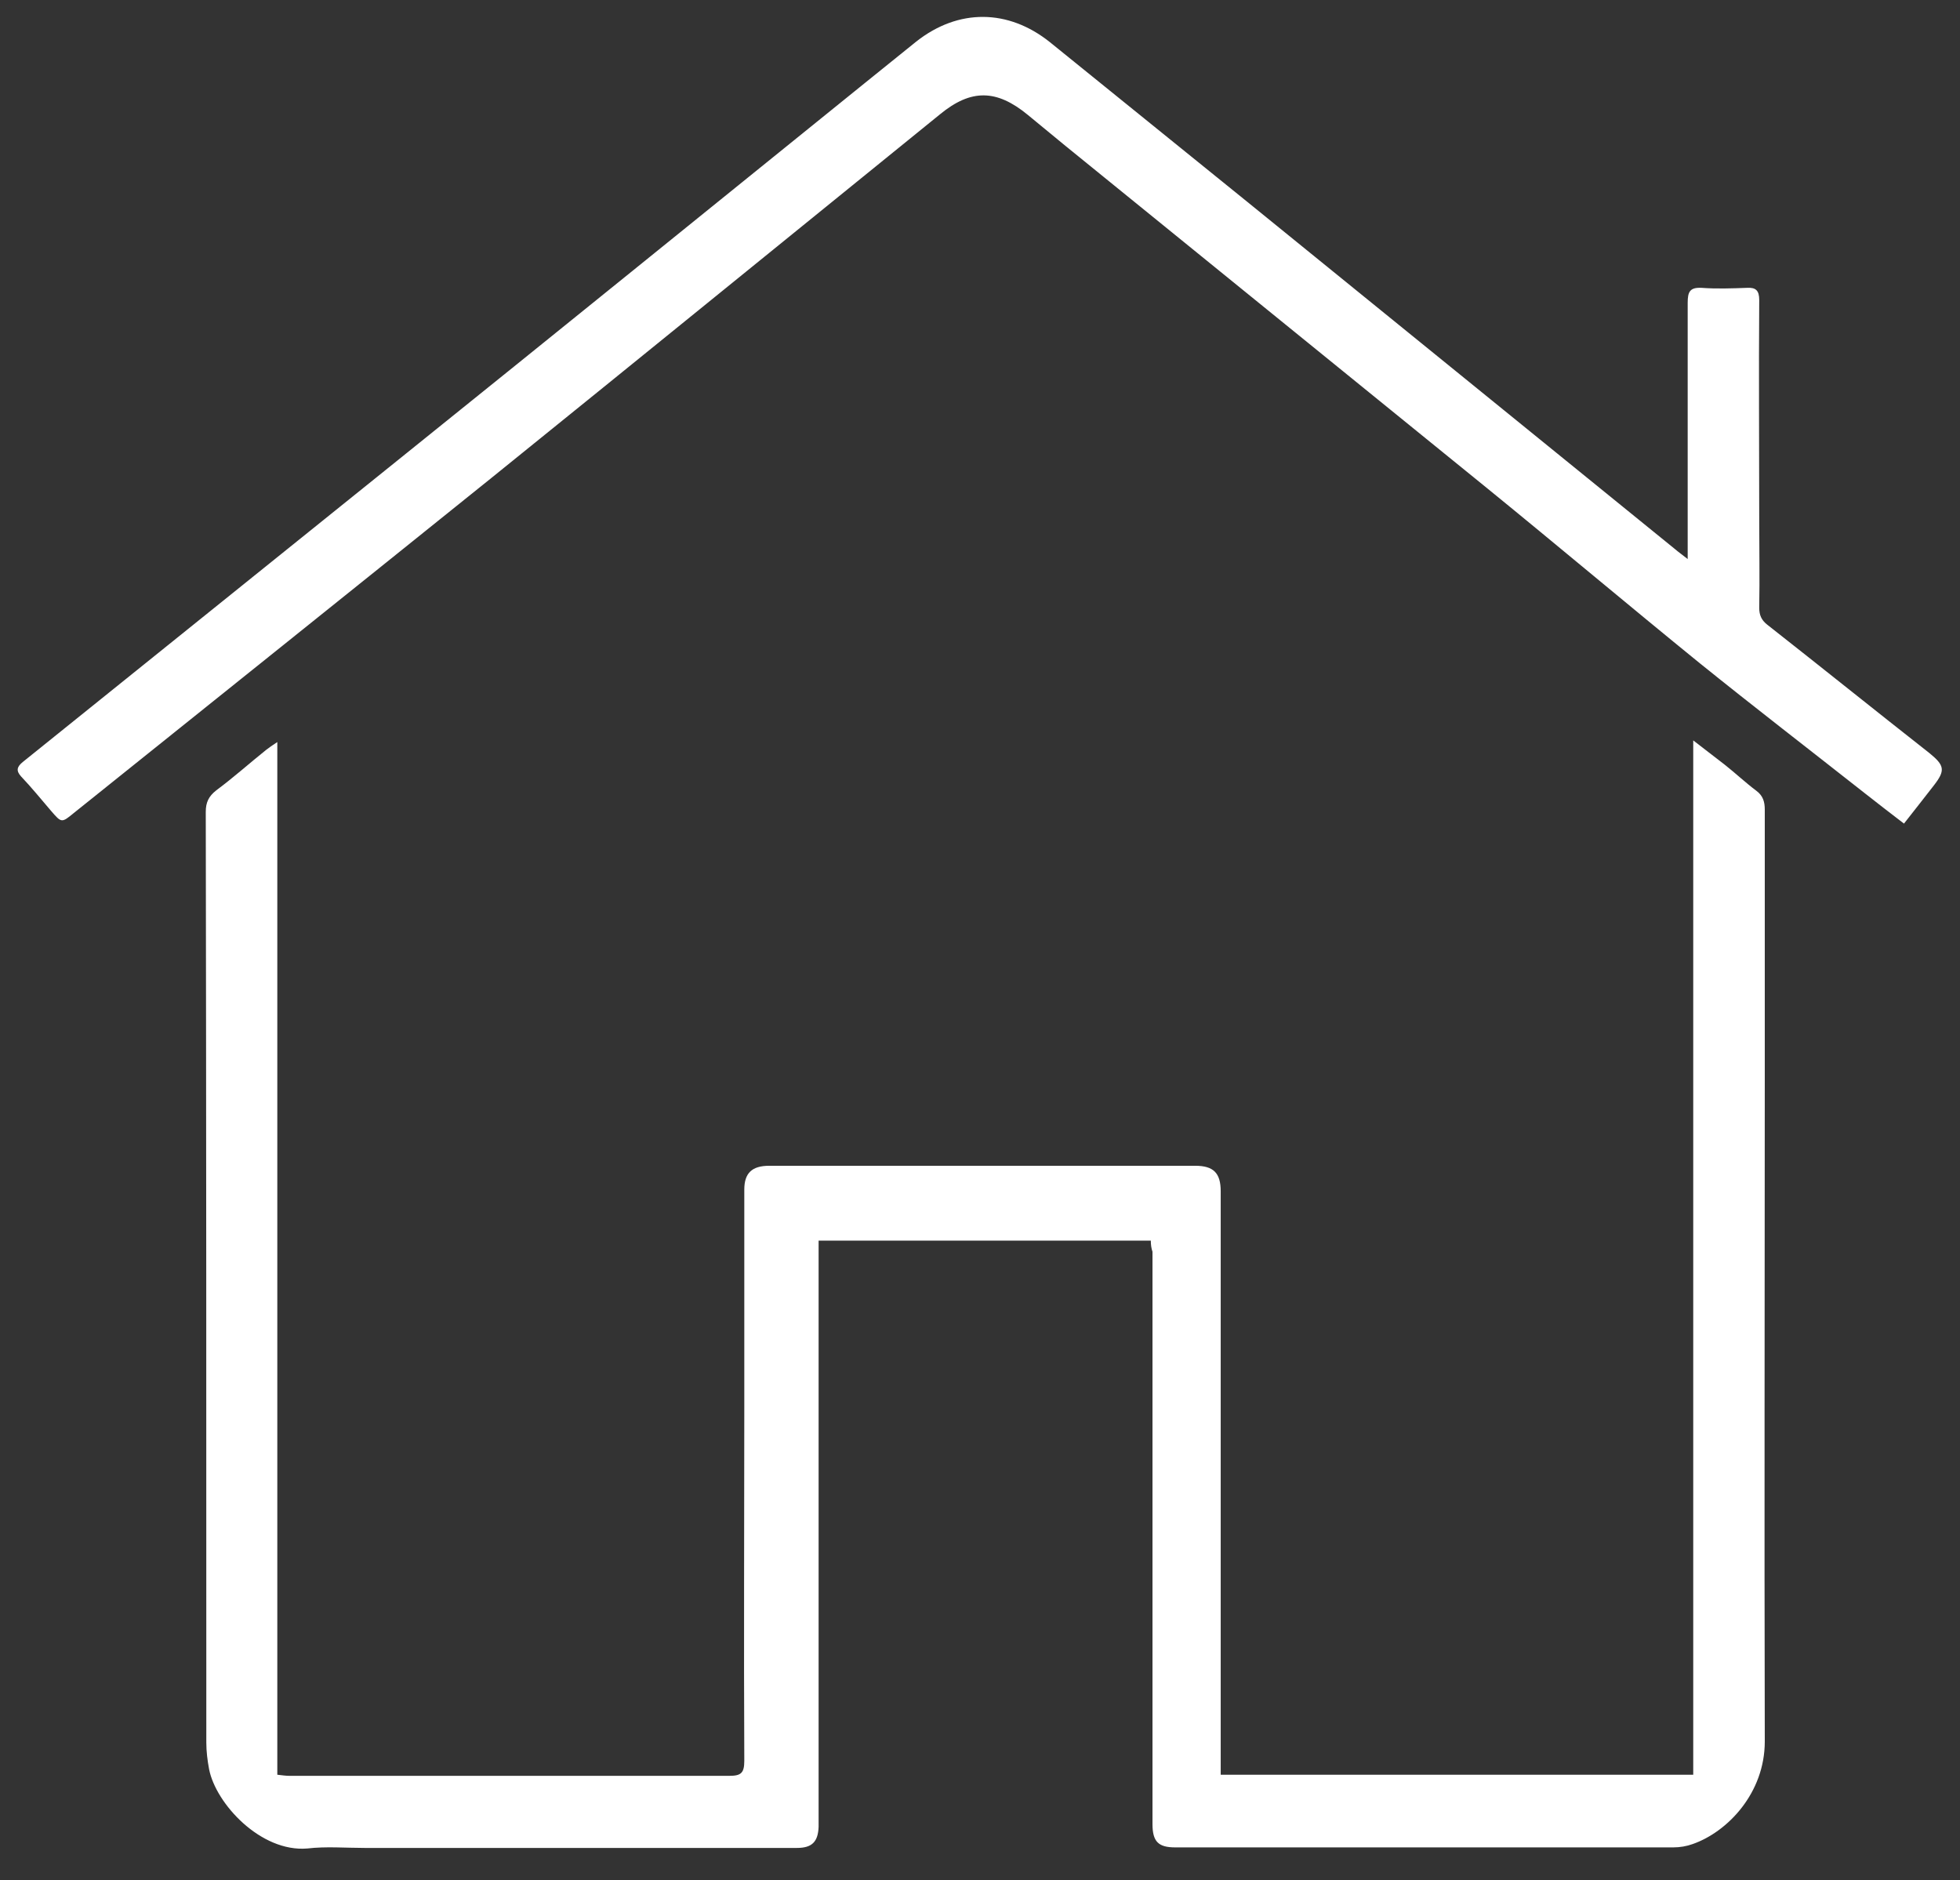
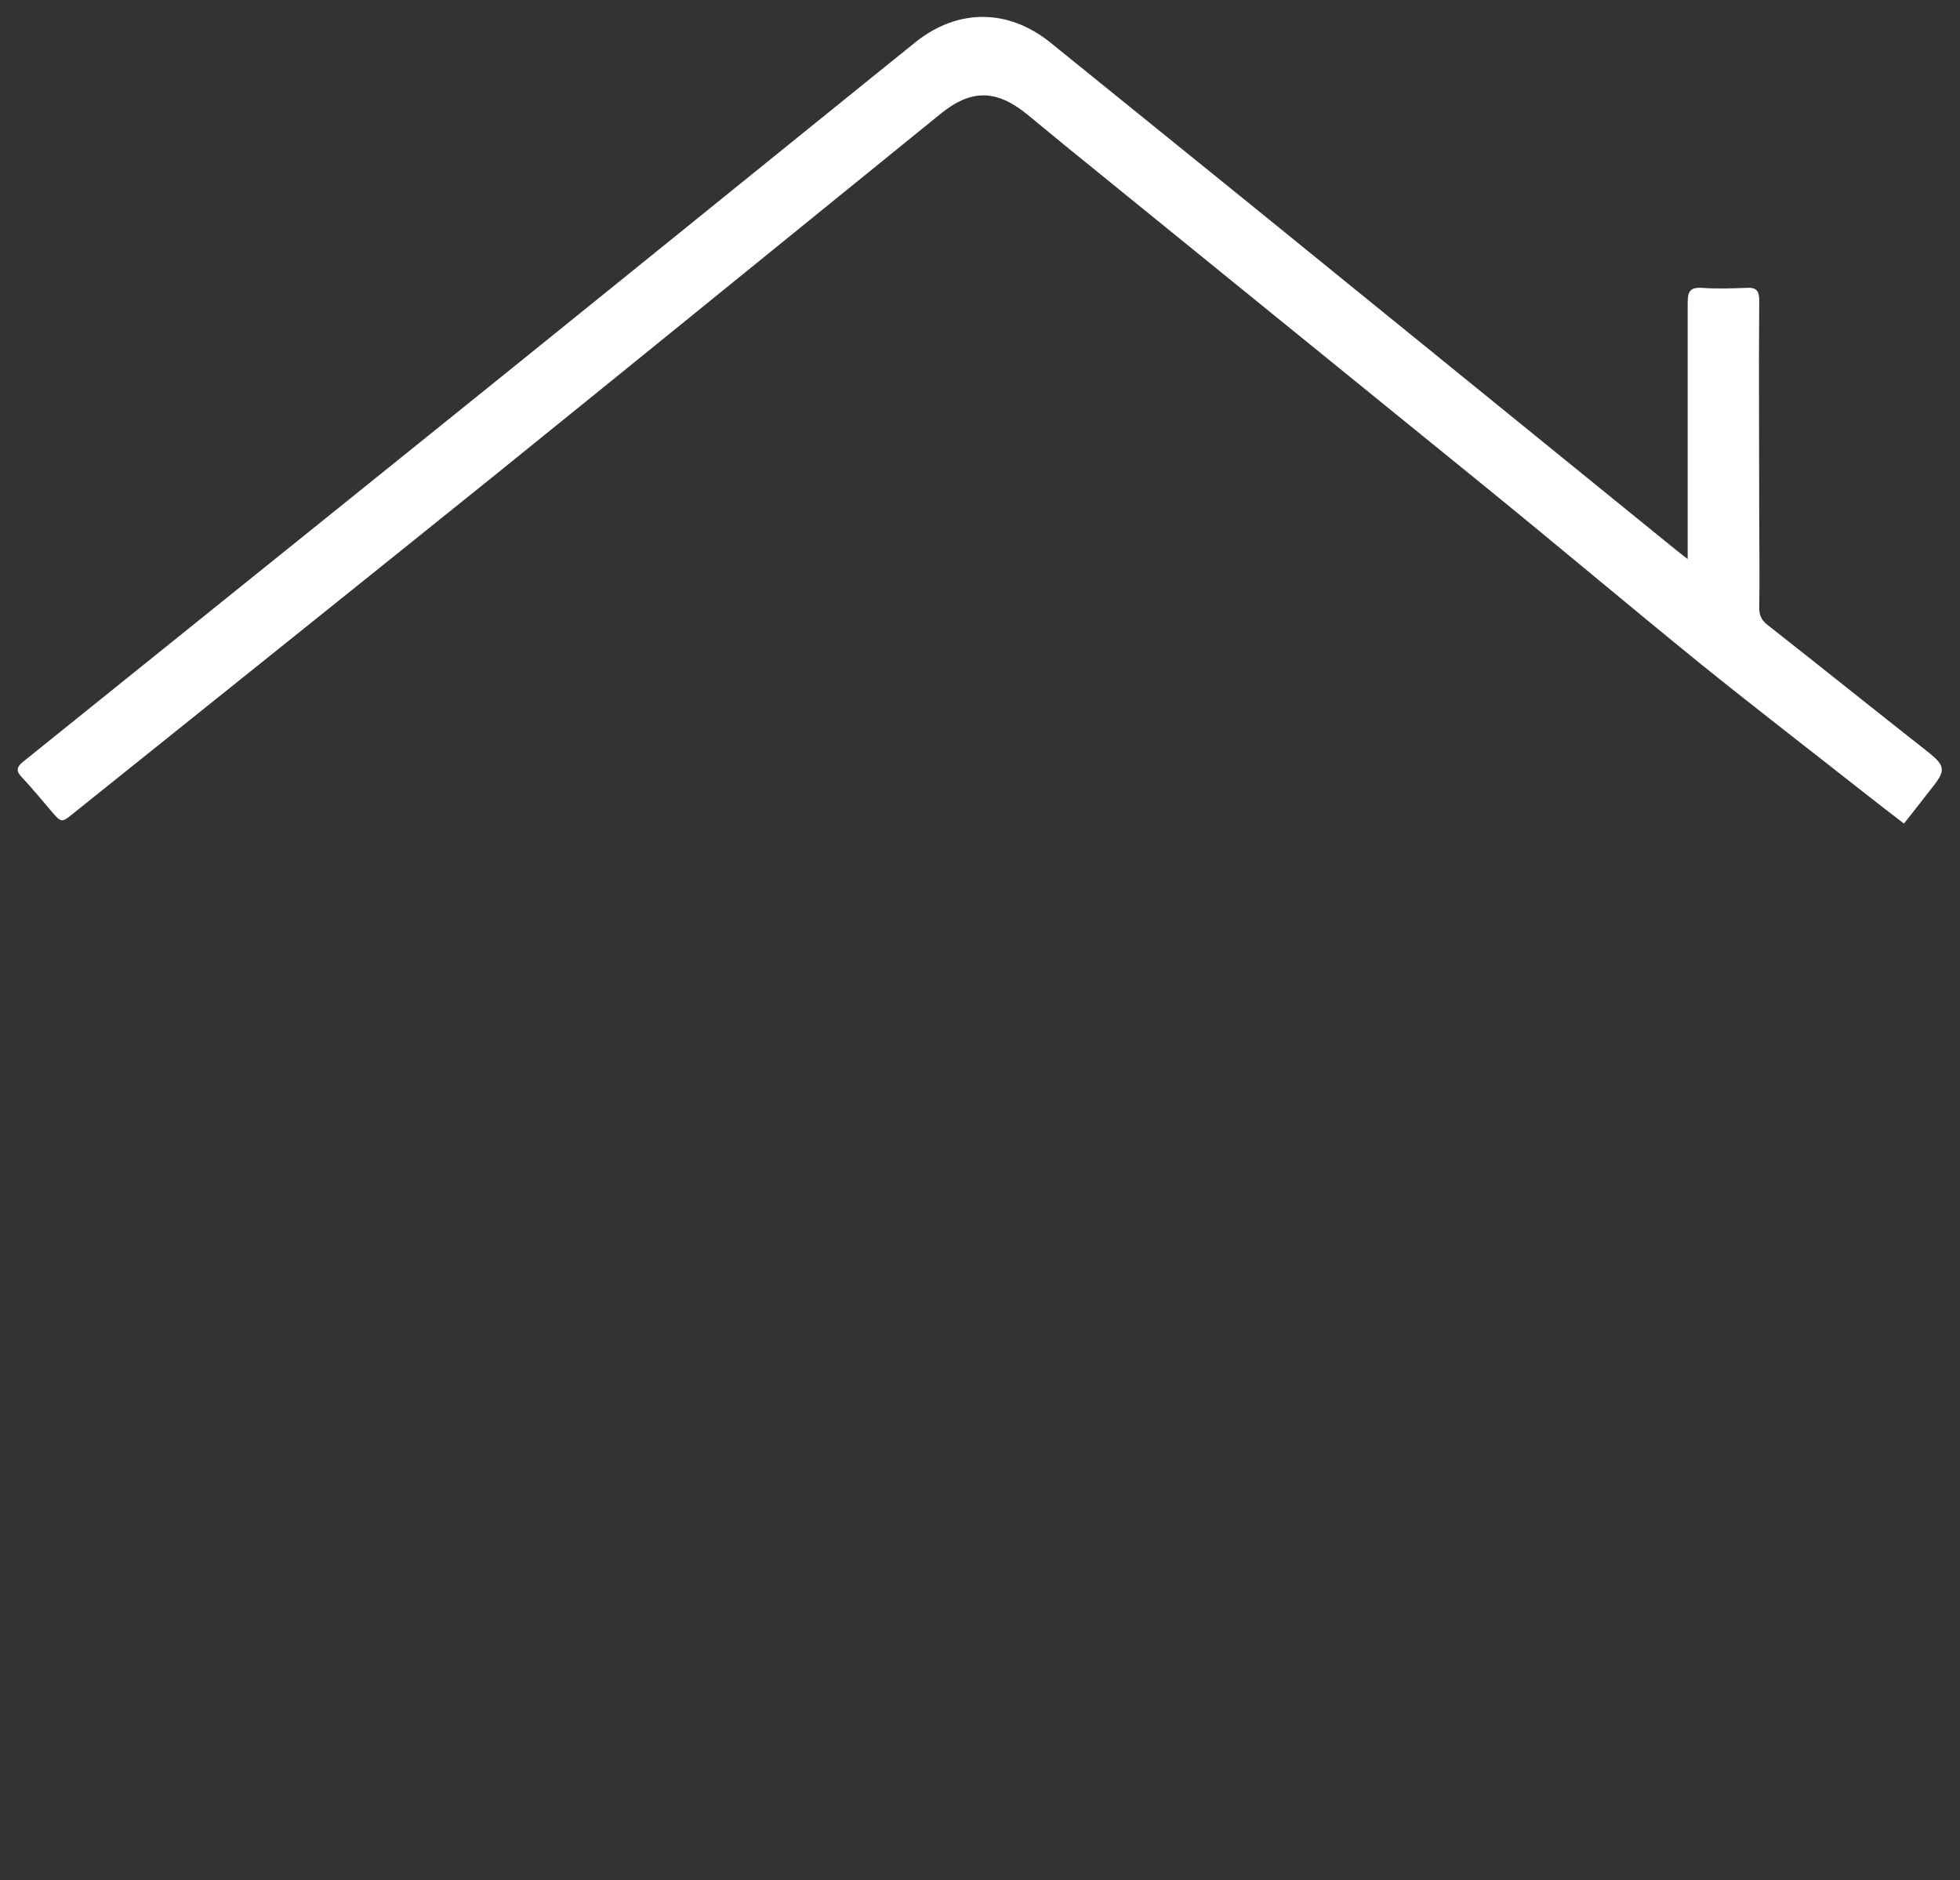
<svg xmlns="http://www.w3.org/2000/svg" version="1.1" id="Ebene_1" x="0px" y="0px" width="353.4px" height="339px" viewBox="0 0 353.4 339" style="enable-background:new 0 0 353.4 339;" xml:space="preserve">
  <rect x="0" y="0" width="353.4" height="339" fill="#333333" stroke="none" />
  <style type="text/css">
	.st0{fill:#FFFFFF;}
</style>
-   <path class="st0" d="M207.5,223.7c-20,0-39.8,0-59.9,0c0,0.9,0,1.7,0,2.4c0,33.9,0,67.7,0,101.6c0,0.6,0,1.1,0,1.7  c-0.1,2.7-1.2,3.8-3.9,3.8c-26,0-52,0-78,0c-3.4,0-6.9-0.3-10.3,0.1C47,334,38.9,325.2,37.7,319c-0.3-1.6-0.5-3.2-0.5-4.8  c0-55.9,0-111.9-0.1-167.8c0-1.7,0.5-2.8,1.9-3.9c3.1-2.3,6-4.9,9-7.3c0.5-0.4,1.1-0.8,2-1.4c0,62.3,0,124.1,0,186.2  c0.9,0.1,1.5,0.2,2.2,0.2c26.4,0,52.8,0,79.3,0c2.1,0,2.7-0.5,2.7-2.7c-0.1-21.2,0-42.5,0-63.7c0-13.1,0-26.2,0-39.3  c0-3,1.4-4.3,4.5-4.3c25.6,0,51.2,0,76.8,0c3.3,0,4.6,1.3,4.6,4.6c0,23,0,46,0,69c0,11.4,0,22.8,0,34.3c0,0.6,0,1.1,0,1.9  c28.4,0,56.6,0,85.2,0c0-62,0-123.9,0-186.5c2.2,1.7,4,3.1,5.7,4.4c1.9,1.5,3.7,3.2,5.7,4.7c1.2,0.9,1.5,2,1.5,3.4  c0,15.8,0,31.7,0,47.5c0,40.2-0.1,80.3,0,120.5c0,9.3-6.7,16.3-13,18.5c-1.1,0.4-2.3,0.6-3.5,0.6c-29.9,0-59.9,0-89.8,0  c-3,0-4.1-1-4.1-4.2c0-13.7,0-27.3,0-41c0-20.7,0-41.5,0-62.2C207.6,225.1,207.5,224.5,207.5,223.7z" />
  <path class="st0" d="M304.3,100.8c0-3.5,0-6.4,0-9.4c0-12.3,0-24.5,0-36.8c0-2,0.4-2.8,2.5-2.7c2.7,0.2,5.5,0.1,8.2,0  c1.6-0.1,2.2,0.5,2.2,2.2c-0.1,13.2,0,26.3,0,39.5c0,5.3,0.1,10.7,0,16c0,1.3,0.4,2.2,1.4,3c9.8,7.7,19.5,15.5,29.3,23.2  c2.7,2.2,2.9,3.1,0.8,5.8c-1.8,2.3-3.5,4.5-5.4,6.9c-2.5-1.9-4.8-3.7-7.1-5.5c-9.9-7.8-19.9-15.5-29.7-23.4  C293.7,109.2,281,98.5,268.1,88c-23-18.7-46.1-37.4-69.1-56.1c-4.6-3.7-9.1-7.4-13.7-11.2c-5.6-4.6-10.2-4.7-15.8-0.1  c-26.9,21.8-53.8,43.7-80.8,65.5c-25.1,20.2-50.2,40.3-75.4,60.5c-2.2,1.8-2.2,1.8-4.1-0.4c-1.8-2.1-3.5-4.2-5.4-6.2  c-0.9-1-0.8-1.7,0.3-2.6c22.5-18.1,45.1-36.3,67.6-54.4c28.1-22.6,56.1-45.3,84.2-68c3.1-2.5,6.2-5,9.3-7.5c7.6-6,16.6-5.9,24.1,0.1  c11.9,9.6,23.7,19.2,35.6,28.8c25.7,20.9,51.4,41.7,77.1,62.6C302.7,99.6,303.3,100,304.3,100.8z" />
</svg>